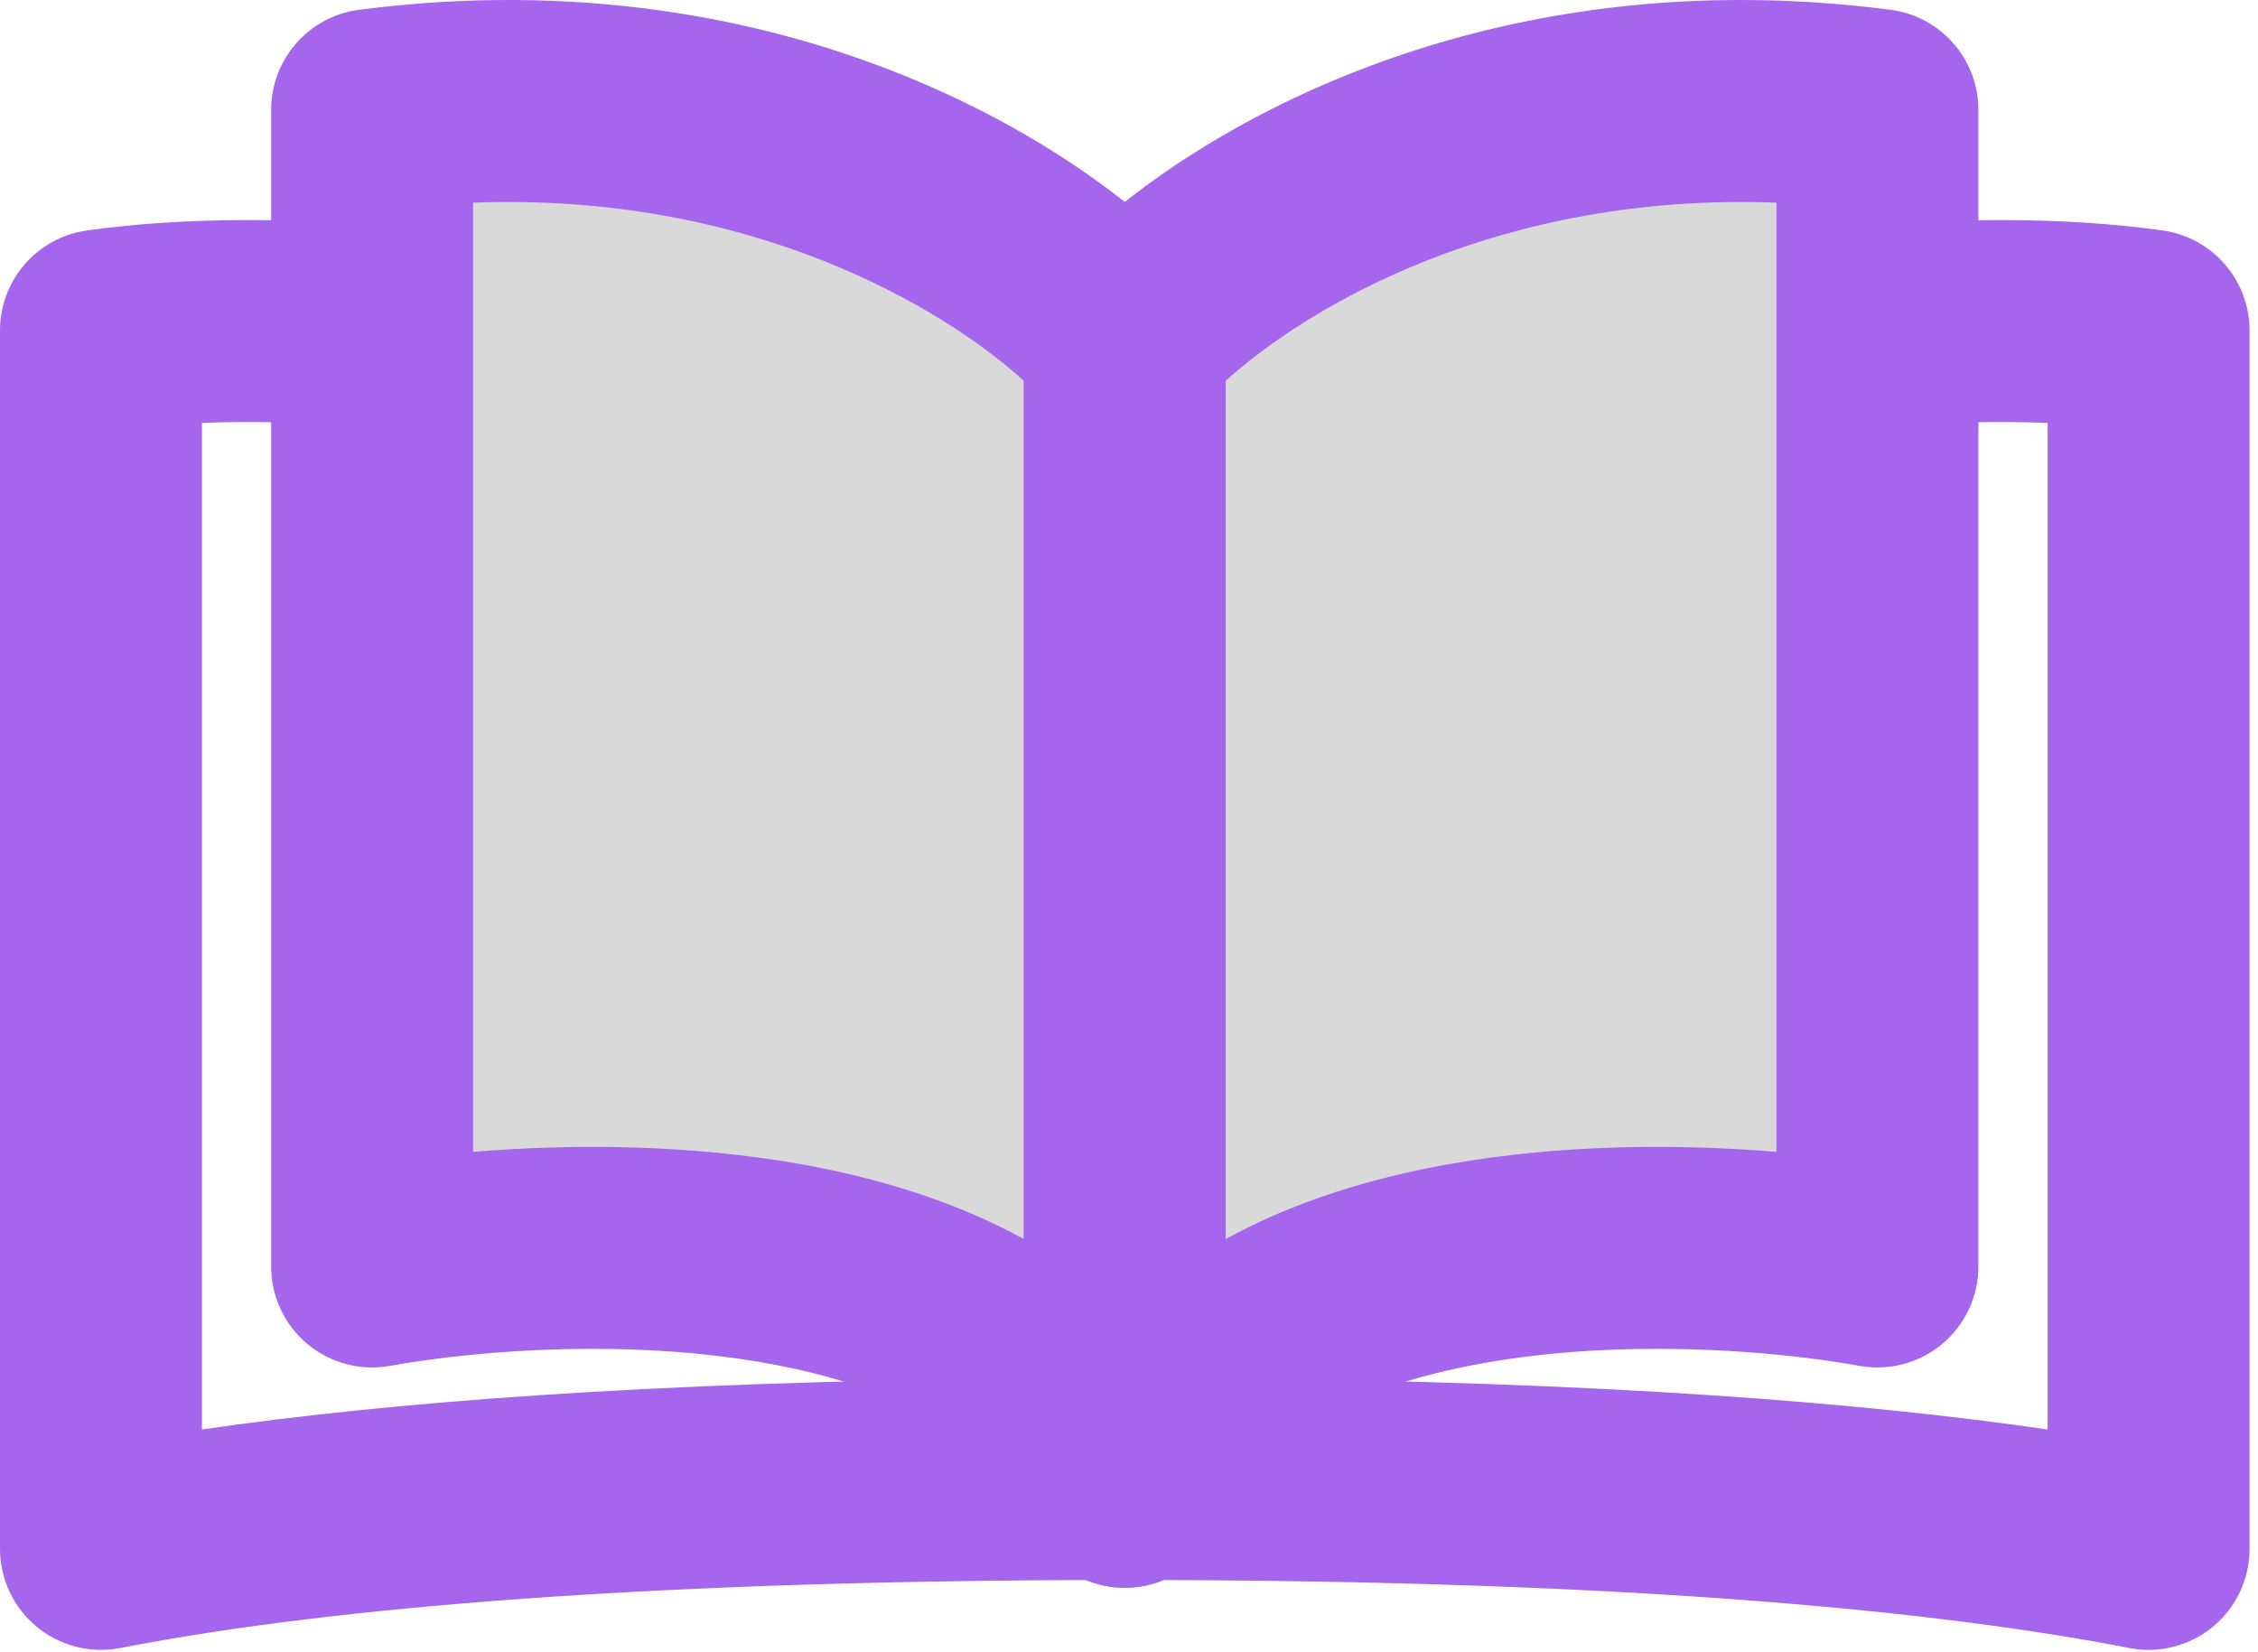
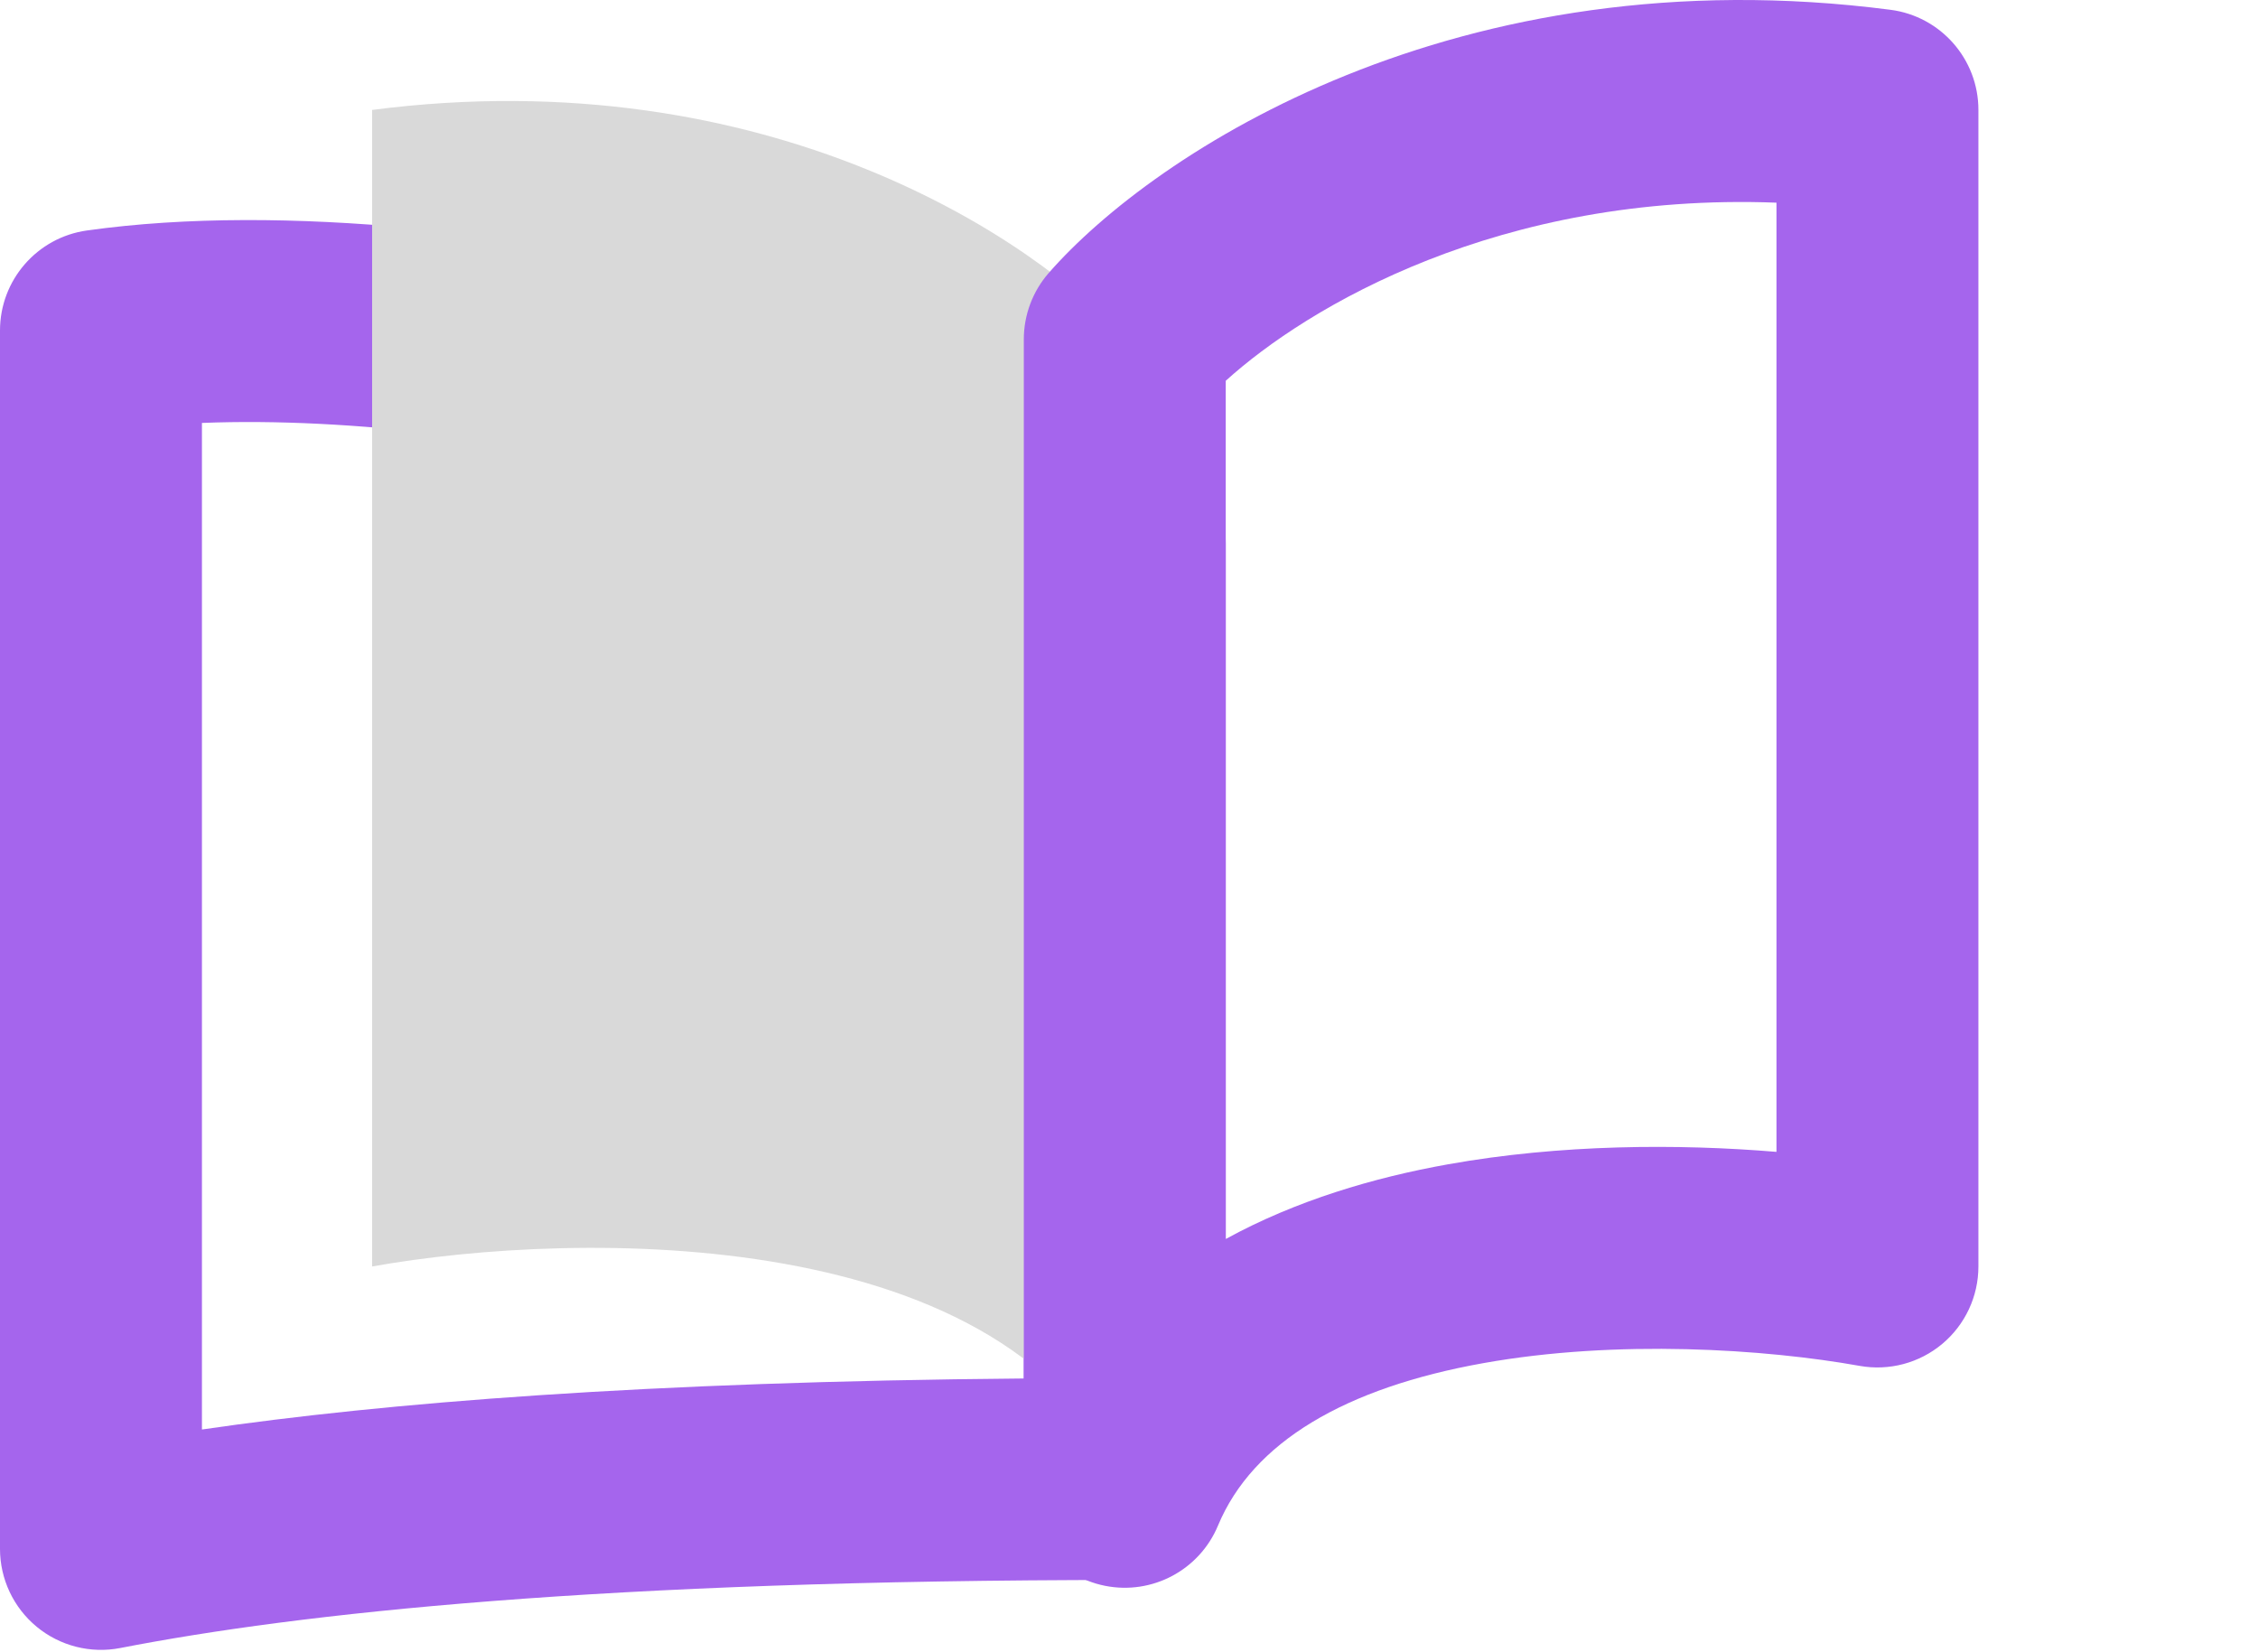
<svg xmlns="http://www.w3.org/2000/svg" width="123" height="90" viewBox="0 0 123 90" fill="none">
  <path d="M4.733 12.555C15.565 11.031 29.213 12.775 40.44 15.425C46.115 16.765 51.374 18.384 55.567 20.056C57.659 20.89 59.575 21.772 61.179 22.684C62.658 23.525 64.356 24.657 65.552 26.14C66.34 27.118 66.77 28.336 66.77 29.592V80.564C66.77 83.601 64.308 86.064 61.27 86.064C32.745 86.064 16.267 87.881 6.55 89.77C4.938 90.084 3.269 89.659 2.002 88.615C0.735 87.57 0 86.013 0 84.371V18.002C0 15.26 2.019 12.937 4.733 12.555ZM37.913 26.131C29.041 24.037 19.172 22.709 11 23.038V77.867C20.95 76.415 35.151 75.262 55.77 75.088V32.263C55.761 32.258 55.751 32.252 55.741 32.247C54.714 31.662 53.291 30.991 51.494 30.274C47.909 28.845 43.185 27.376 37.913 26.131Z" fill="#A565ED" />
-   <path d="M117.807 12.555C106.976 11.031 93.327 12.775 82.101 15.425C76.425 16.765 71.166 18.384 66.973 20.056C64.881 20.89 62.965 21.772 61.361 22.684C59.882 23.525 58.184 24.657 56.988 26.14C56.2 27.118 55.77 28.336 55.77 29.592V80.564C55.77 83.601 58.232 86.064 61.27 86.064C89.795 86.064 106.273 87.881 115.99 89.77C117.602 90.084 119.271 89.659 120.538 88.615C121.806 87.57 122.54 86.013 122.54 84.371V18.002C122.54 15.26 120.521 12.937 117.807 12.555ZM84.627 26.131C93.499 24.037 103.368 22.709 111.54 23.038V77.867C101.59 76.415 87.389 75.262 66.769 75.088V32.263C66.779 32.258 66.789 32.252 66.799 32.247C67.826 31.662 69.249 30.991 71.046 30.274C74.631 28.845 79.355 27.376 84.627 26.131Z" fill="#A565ED" />
  <path d="M61.27 18.488V80.987C55.27 66.588 31.437 66.987 20.27 68.987V5.988C41.87 3.188 56.603 13.154 61.27 18.488Z" fill="#D9D9D9" />
-   <path d="M19.563 0.533C43.158 -2.526 59.656 8.29 65.41 14.866C66.287 15.868 66.77 17.155 66.77 18.487V80.987C66.77 83.609 64.92 85.866 62.349 86.381C59.778 86.895 57.201 85.522 56.193 83.102C54.291 78.539 49.246 75.595 41.739 74.252C34.44 72.946 26.369 73.483 21.24 74.401C19.637 74.688 17.989 74.25 16.741 73.205C15.492 72.16 14.77 70.615 14.77 68.987V5.987C14.77 3.223 16.822 0.888 19.563 0.533ZM55.77 20.742C51.335 16.719 40.837 10.467 25.77 11.04V62.744C31.129 62.298 37.527 62.323 43.676 63.424C47.686 64.141 51.943 65.39 55.77 67.49V20.742Z" fill="#A565ED" />
-   <path d="M61.27 18.488V80.987C67.27 66.588 91.103 66.987 102.27 68.987V5.988C80.67 3.188 65.937 13.154 61.27 18.488Z" fill="#D9D9D9" />
  <path d="M102.977 0.533C79.382 -2.526 62.885 8.29 57.13 14.866C56.253 15.868 55.77 17.155 55.77 18.487V80.987C55.77 83.609 57.62 85.866 60.191 86.381C62.762 86.895 65.339 85.522 66.347 83.102C68.249 78.539 73.294 75.595 80.801 74.252C88.1 72.946 96.171 73.483 101.3 74.401C102.903 74.688 104.551 74.25 105.799 73.205C107.048 72.16 107.77 70.615 107.77 68.987V5.987C107.77 3.223 105.718 0.888 102.977 0.533ZM66.77 20.742C71.205 16.719 81.703 10.467 96.77 11.04V62.744C91.411 62.298 85.013 62.323 78.864 63.424C74.854 64.141 70.597 65.39 66.77 67.49V20.742Z" fill="#A565ED" />
</svg>